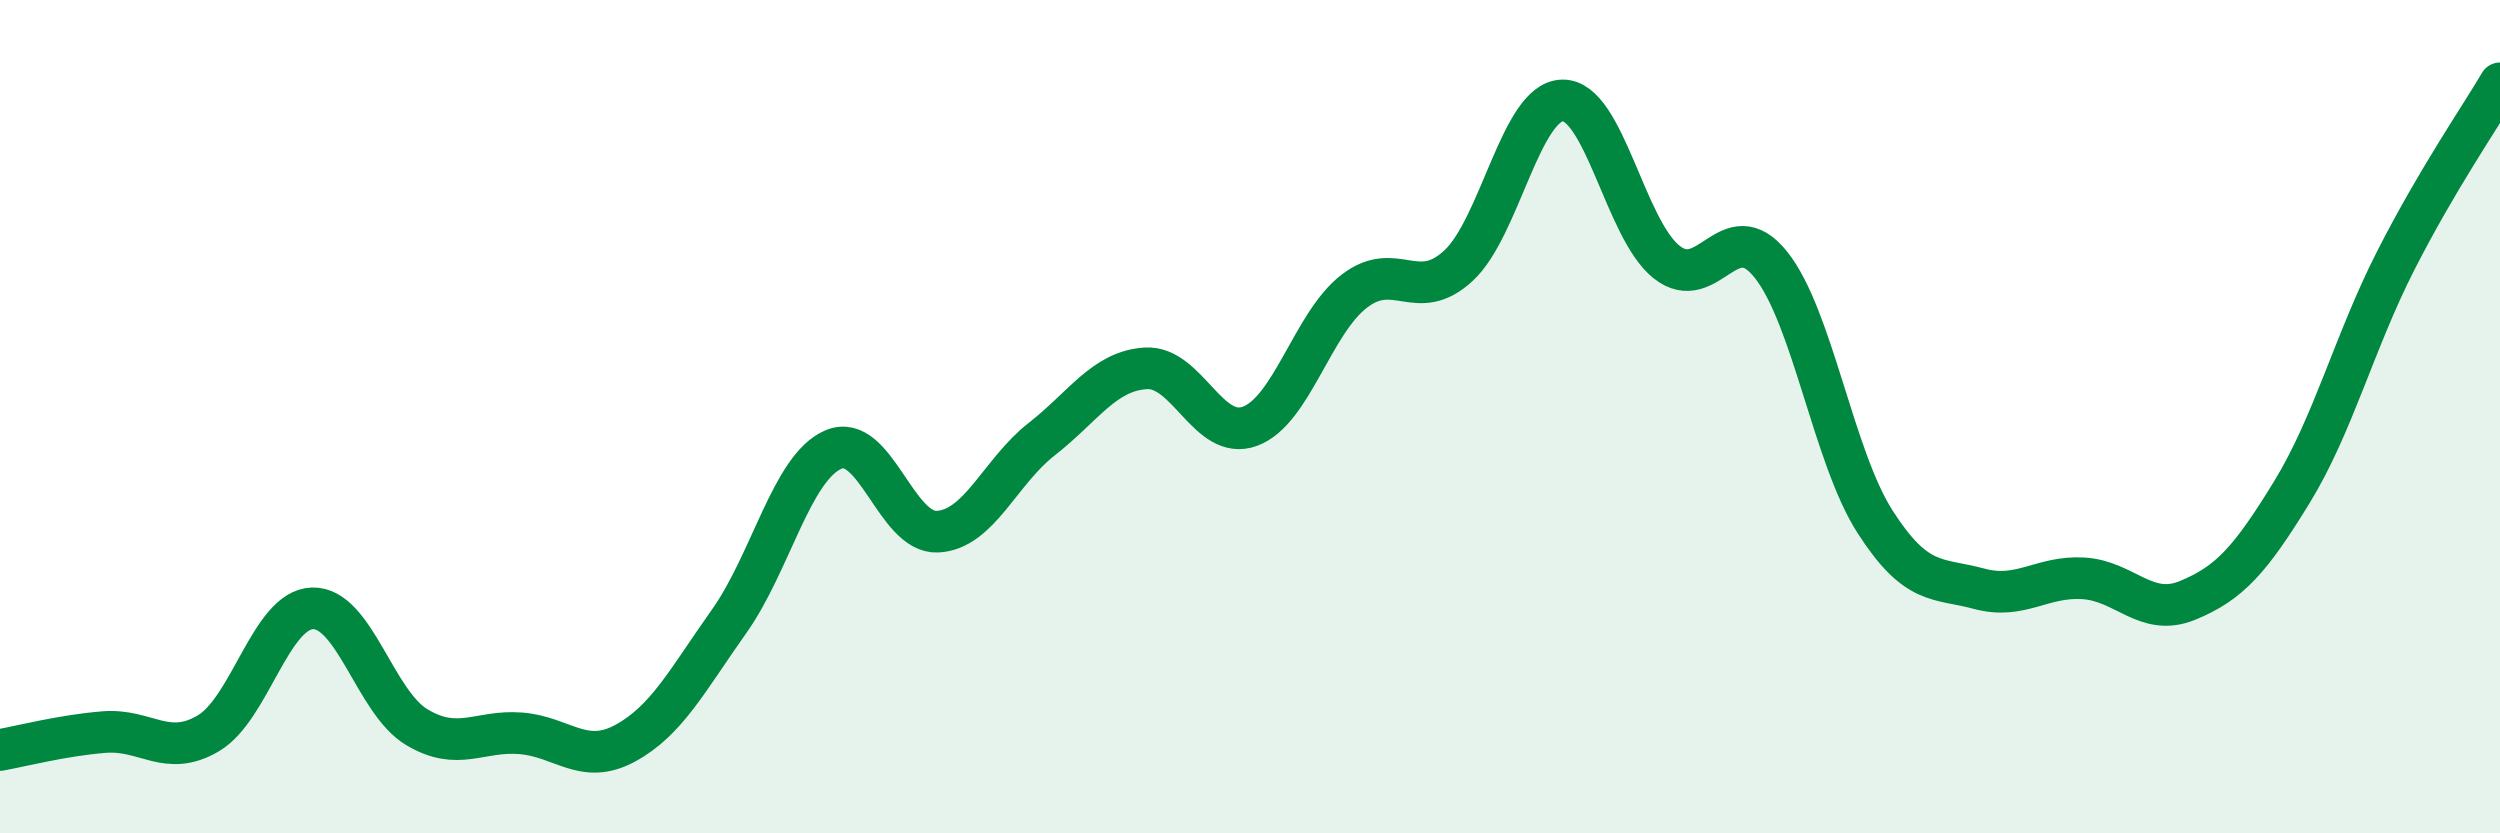
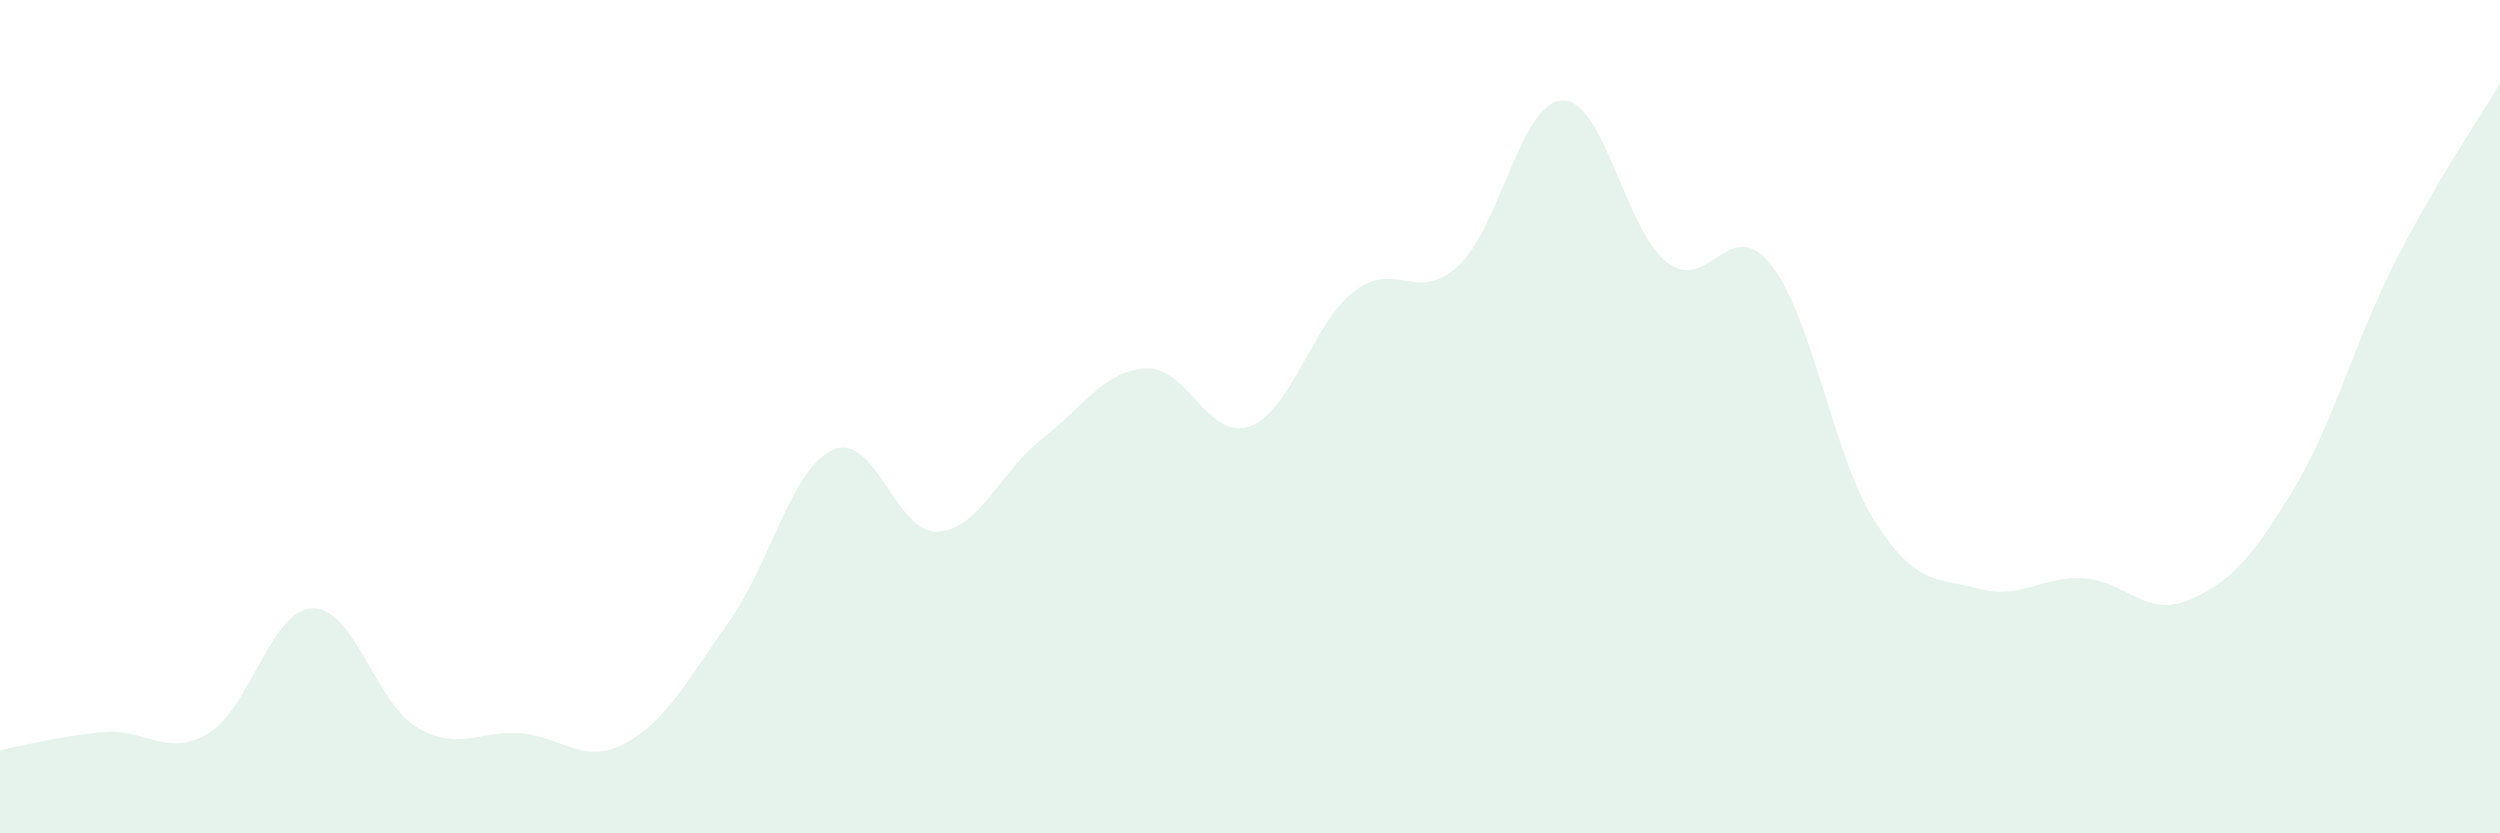
<svg xmlns="http://www.w3.org/2000/svg" width="60" height="20" viewBox="0 0 60 20">
  <path d="M 0,18 C 0.5,17.91 1.5,17.65 2.5,17.57 C 3.5,17.49 4,18.19 5,17.6 C 6,17.01 6.5,14.63 7.5,14.6 C 8.5,14.57 9,16.85 10,17.45 C 11,18.05 11.5,17.52 12.5,17.6 C 13.5,17.68 14,18.38 15,17.84 C 16,17.3 16.5,16.32 17.5,14.91 C 18.5,13.5 19,11.22 20,10.79 C 21,10.36 21.5,12.81 22.5,12.76 C 23.5,12.71 24,11.32 25,10.54 C 26,9.76 26.5,8.9 27.5,8.84 C 28.5,8.78 29,10.6 30,10.23 C 31,9.86 31.5,7.76 32.5,6.99 C 33.5,6.22 34,7.3 35,6.38 C 36,5.46 36.5,2.43 37.5,2.41 C 38.5,2.39 39,5.5 40,6.29 C 41,7.08 41.5,5.1 42.5,6.35 C 43.5,7.6 44,10.96 45,12.52 C 46,14.08 46.5,13.86 47.5,14.13 C 48.5,14.4 49,13.82 50,13.88 C 51,13.94 51.5,14.82 52.5,14.41 C 53.5,14 54,13.45 55,11.82 C 56,10.19 56.5,8.21 57.5,6.25 C 58.5,4.29 59.5,2.85 60,2L60 20L0 20Z" fill="#008740" opacity="0.1" stroke-linecap="round" stroke-linejoin="round" />
-   <path d="M 0,18 C 0.5,17.91 1.5,17.65 2.5,17.57 C 3.5,17.49 4,18.19 5,17.6 C 6,17.01 6.5,14.63 7.5,14.6 C 8.5,14.57 9,16.85 10,17.45 C 11,18.05 11.5,17.52 12.5,17.6 C 13.5,17.68 14,18.38 15,17.84 C 16,17.3 16.5,16.32 17.5,14.91 C 18.5,13.5 19,11.22 20,10.79 C 21,10.36 21.5,12.81 22.5,12.76 C 23.5,12.71 24,11.32 25,10.54 C 26,9.76 26.5,8.9 27.5,8.84 C 28.5,8.78 29,10.6 30,10.23 C 31,9.86 31.5,7.76 32.5,6.99 C 33.5,6.22 34,7.3 35,6.38 C 36,5.46 36.5,2.43 37.5,2.41 C 38.5,2.39 39,5.5 40,6.29 C 41,7.08 41.5,5.1 42.5,6.35 C 43.5,7.6 44,10.96 45,12.52 C 46,14.08 46.5,13.86 47.5,14.13 C 48.5,14.4 49,13.82 50,13.88 C 51,13.94 51.5,14.82 52.5,14.41 C 53.5,14 54,13.45 55,11.82 C 56,10.19 56.5,8.21 57.5,6.25 C 58.5,4.29 59.5,2.85 60,2" stroke="#008740" stroke-width="1" fill="none" stroke-linecap="round" stroke-linejoin="round" />
</svg>